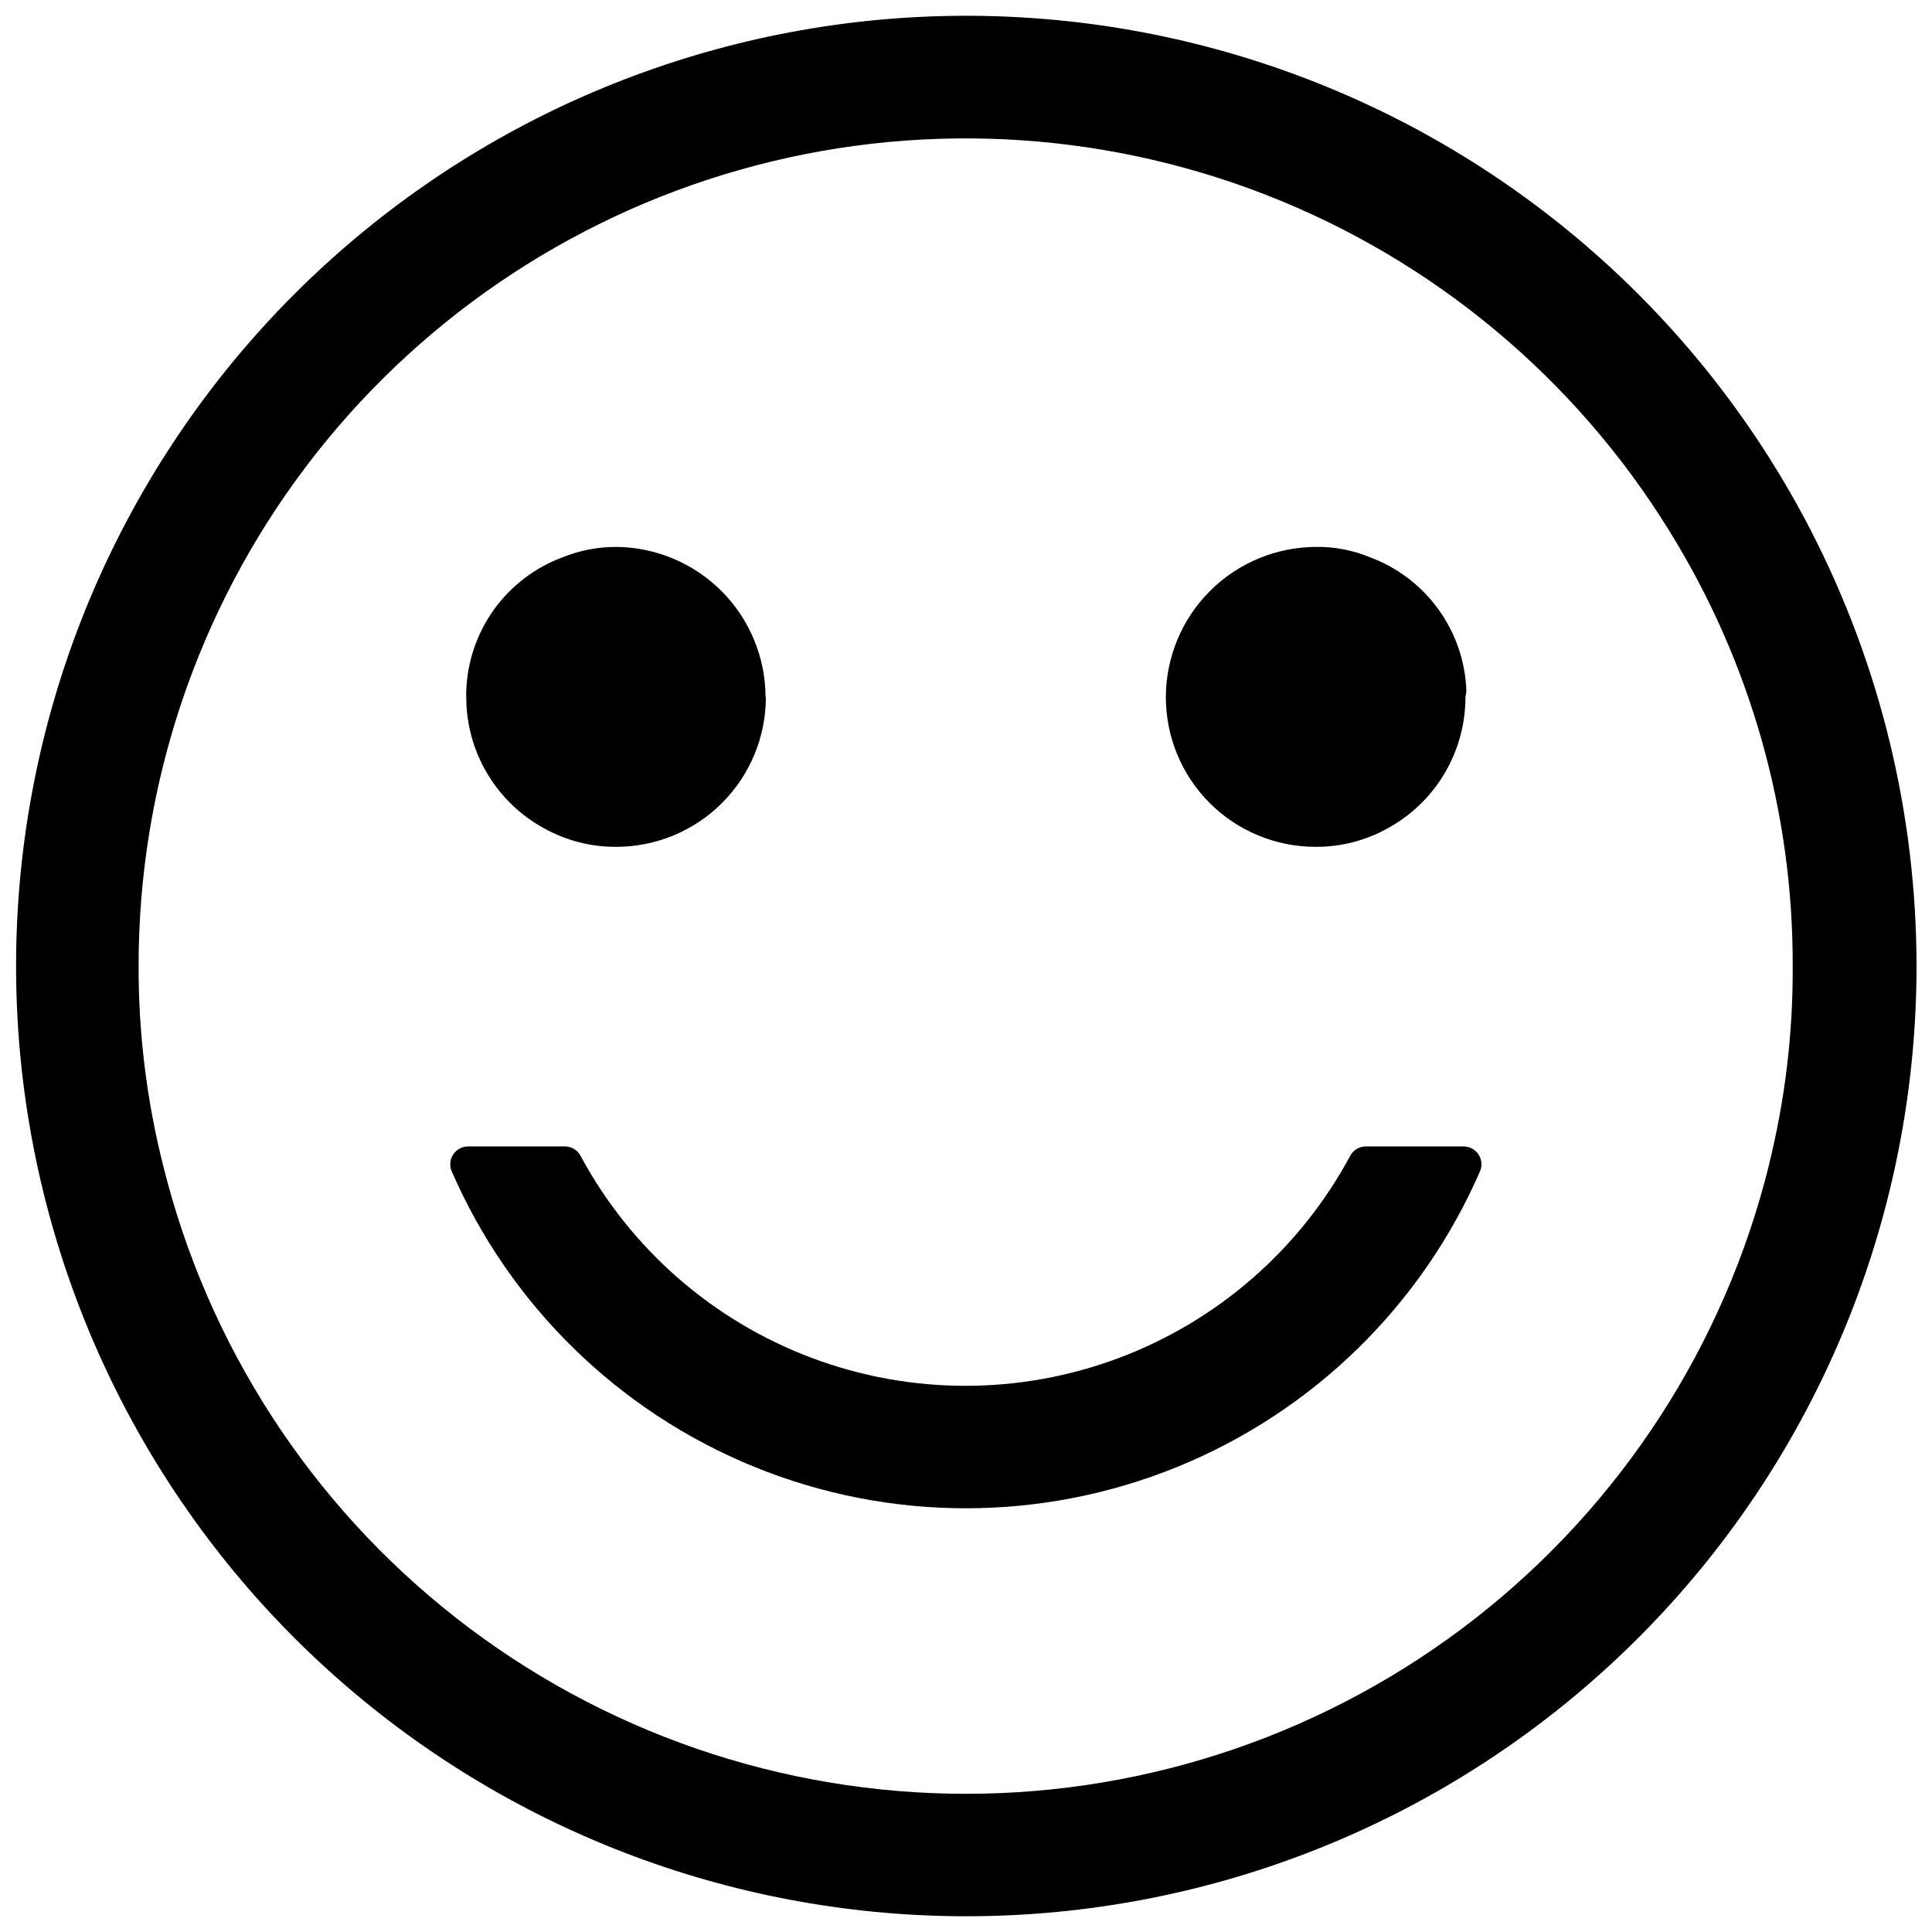
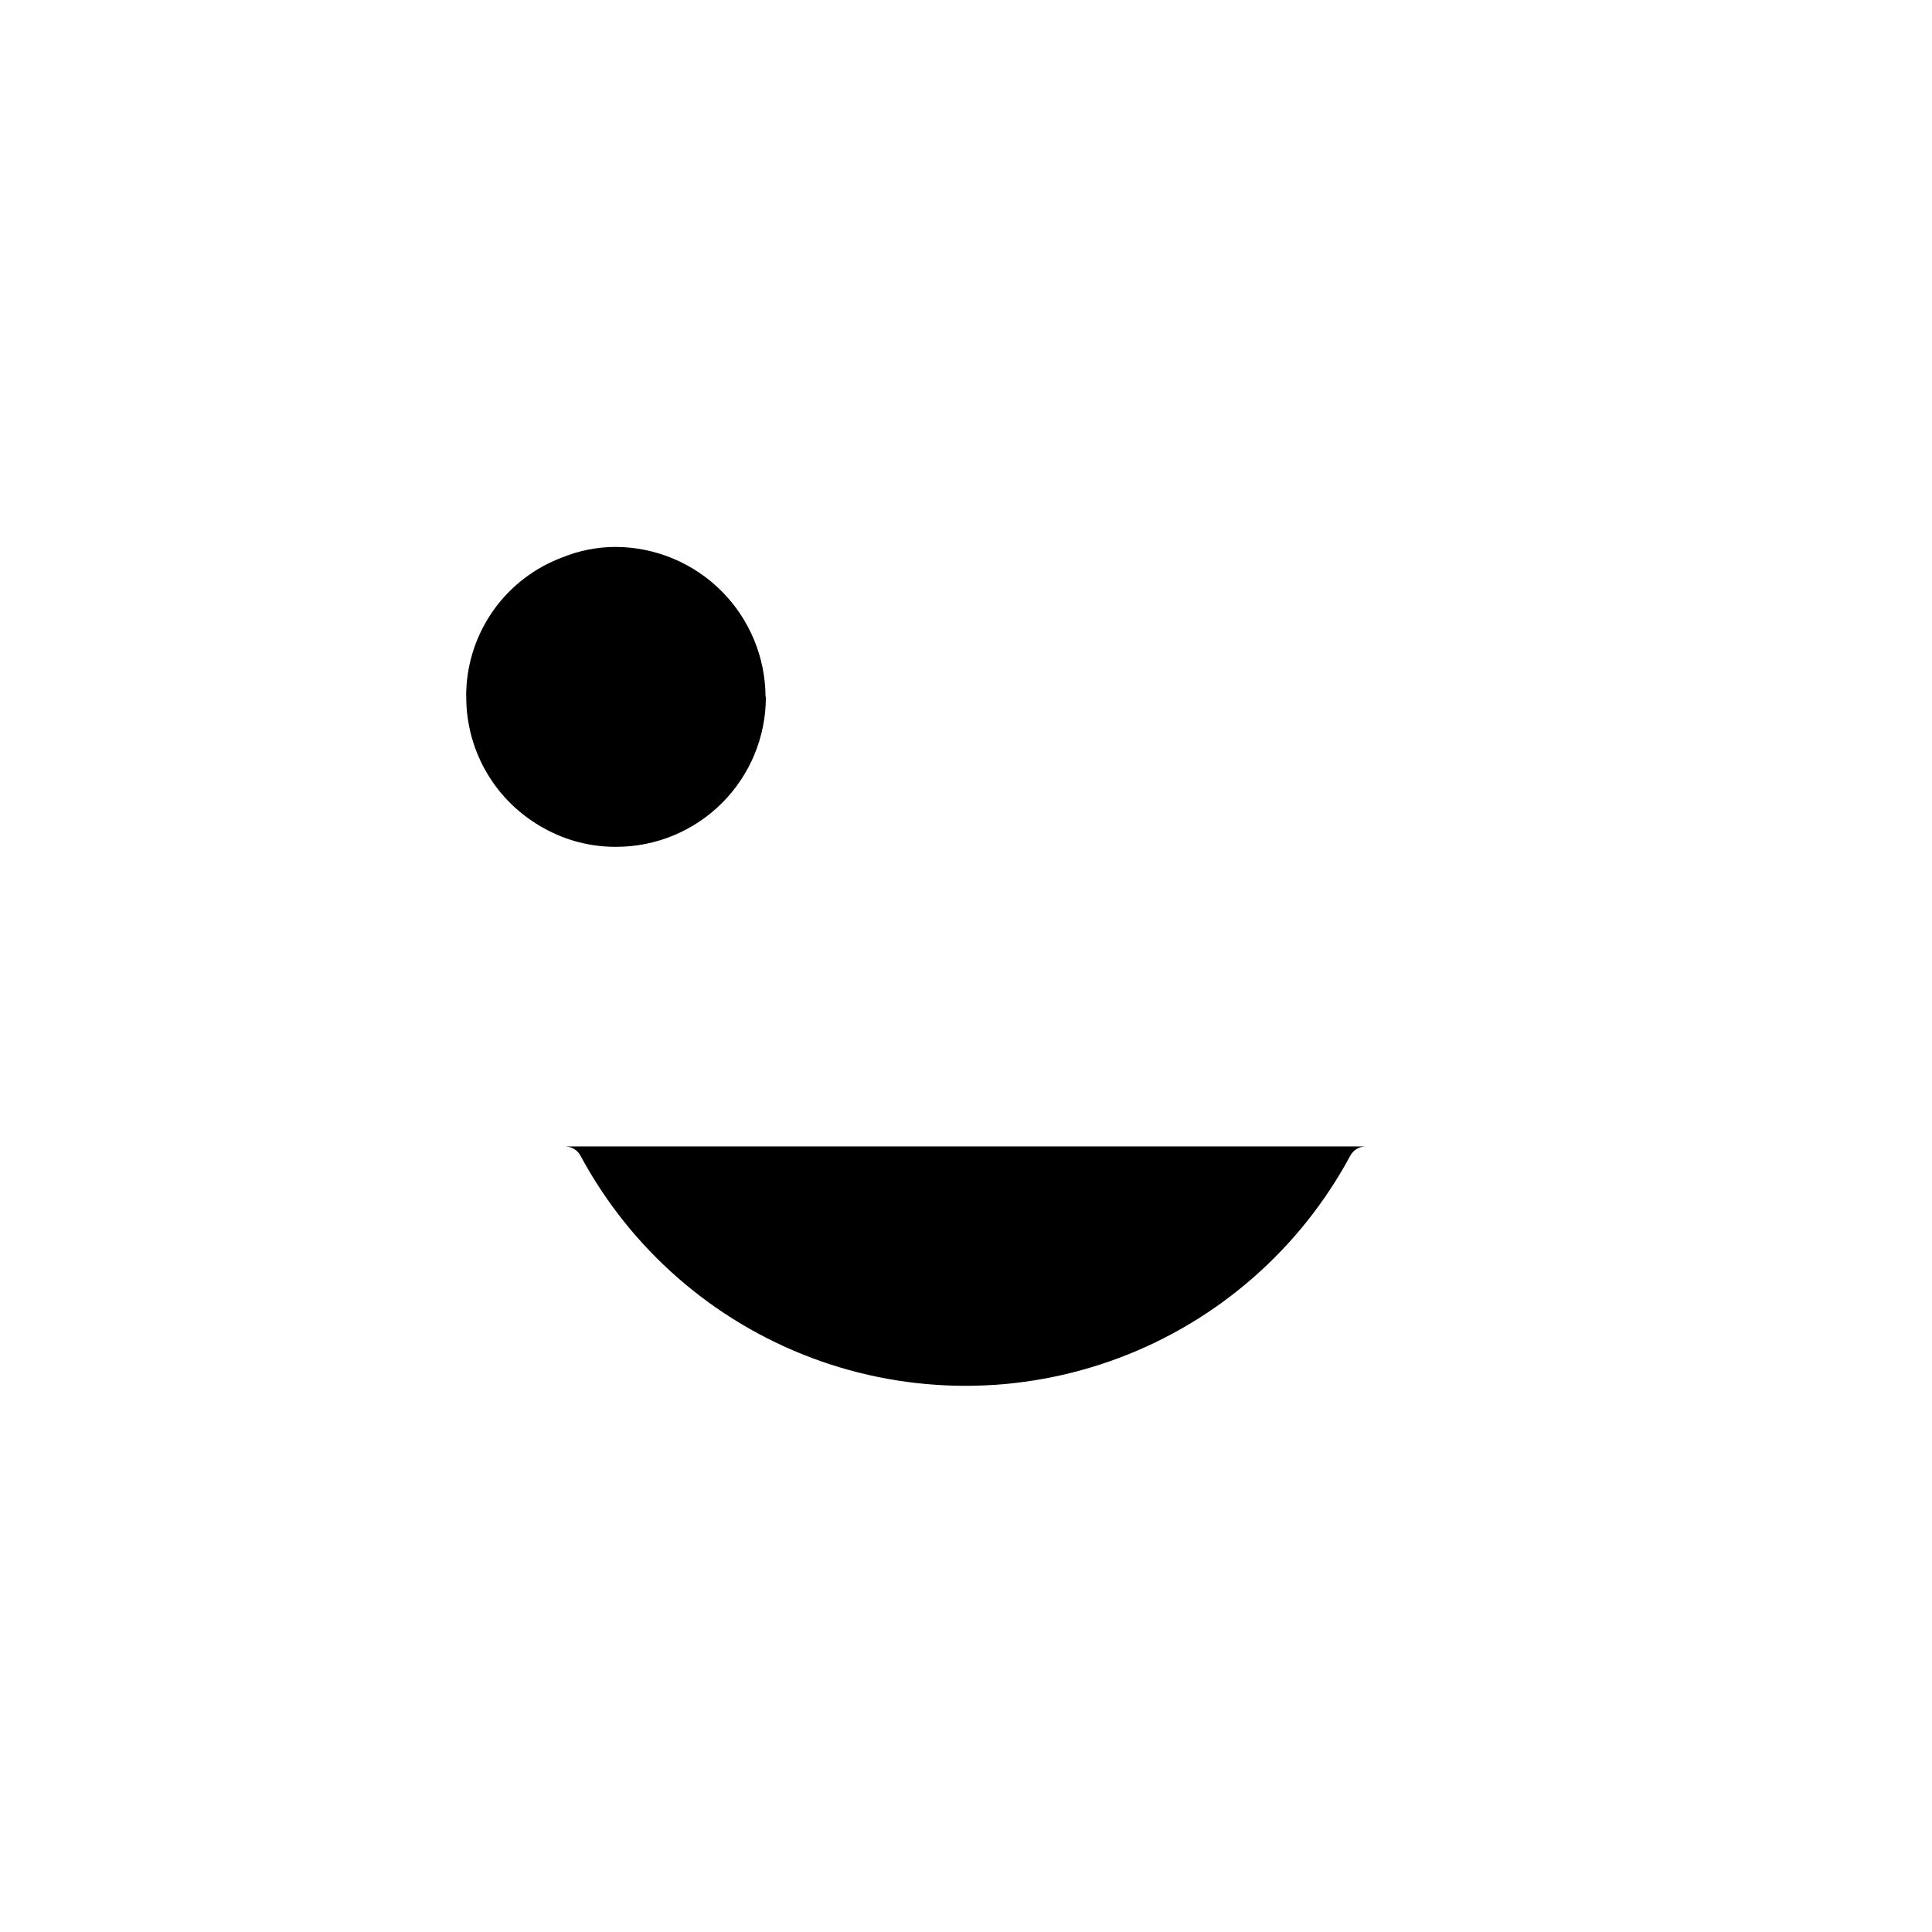
<svg xmlns="http://www.w3.org/2000/svg" width="800px" height="800px" version="1.1" viewBox="144 144 512 512">
  <defs>
    <clipPath id="a">
-       <path d="m148.09 148.09h503.81v503.81h-503.81z" />
-     </clipPath>
+       </clipPath>
  </defs>
  <g clip-path="url(#a)">
-     <path d="m624 284.78c-28.195-54.789-75.5-97.34-132.96-119.6-57.461-22.258-121.09-22.672-178.83-1.172-57.746 21.5-105.6 63.43-134.51 117.84-28.91 54.418-36.867 117.54-22.363 177.43 14.508 59.887 50.465 112.38 101.07 147.54 50.605 35.156 112.34 50.539 173.53 43.234 61.184-7.305 117.57-36.789 158.47-82.871 40.906-46.082 63.496-105.56 63.496-167.18-0.02-40.082-9.586-79.578-27.906-115.22zm-11.262 168.18c-11.785 47.512-39.133 89.711-77.688 119.87s-86.098 46.547-135.05 46.547c-48.953 0-96.492-16.387-135.05-46.547s-65.906-72.359-77.691-119.87c-4.375-17.312-6.57-35.102-6.527-52.957-0.031-47.715 15.508-94.137 44.262-132.22 28.75-38.078 69.145-65.734 115.04-78.77 45.898-13.035 94.801-10.738 139.27 6.547 44.477 17.285 82.094 48.609 107.14 89.219 21.449 34.594 32.762 74.516 32.641 115.22 0.098 17.848-2.039 35.641-6.363 52.957z" />
-   </g>
-   <path d="m505.84 447.82c-1.676 0.035-3.203 0.973-4 2.449-13.266 24.695-35.047 43.738-61.289 53.594-26.246 9.859-55.176 9.859-81.422 0-26.246-9.855-48.023-28.898-61.293-53.594-0.793-1.477-2.32-2.414-3.996-2.449h-25.871c-1.543 0.027-2.981 0.812-3.844 2.098-0.859 1.281-1.039 2.906-0.48 4.352 15.461 35.625 44.254 63.785 80.219 78.445 35.961 14.664 76.234 14.664 112.2 0 35.961-14.66 64.754-42.82 80.215-78.445 0.559-1.445 0.379-3.07-0.48-4.352-0.863-1.285-2.297-2.07-3.844-2.098z" />
+     </g>
+   <path d="m505.84 447.82c-1.676 0.035-3.203 0.973-4 2.449-13.266 24.695-35.047 43.738-61.289 53.594-26.246 9.859-55.176 9.859-81.422 0-26.246-9.855-48.023-28.898-61.293-53.594-0.793-1.477-2.32-2.414-3.996-2.449h-25.871z" />
  <path d="m346.96 328.68c0.023 10.531-4.148 20.641-11.586 28.094-7.441 7.457-17.539 11.645-28.07 11.645-6.684 0.039-13.258-1.648-19.098-4.894-6.258-3.41-11.484-8.449-15.117-14.582-3.633-6.133-5.543-13.133-5.527-20.262-0.039-0.516-0.039-1.035 0-1.551 0.254-7.762 2.812-15.273 7.344-21.582 4.535-6.305 10.84-11.121 18.117-13.832 4.508-1.836 9.328-2.777 14.199-2.777 10.512 0.066 20.574 4.277 28 11.715 7.426 7.441 11.613 17.516 11.656 28.027z" />
-   <path d="m532.36 328.68c0.016 7.129-1.895 14.129-5.527 20.262-3.633 6.133-8.855 11.172-15.117 14.582-5.836 3.254-12.414 4.941-19.094 4.894-10.531 0-20.633-4.188-28.074-11.645-7.438-7.453-11.605-17.562-11.586-28.094 0.043-10.512 4.234-20.586 11.66-28.027 7.426-7.438 17.488-11.648 28-11.715 4.981-0.086 9.926 0.859 14.523 2.777 7.258 2.715 13.551 7.523 18.082 13.809 4.531 6.289 7.098 13.777 7.379 21.523-0.039 0.551-0.121 1.094-0.246 1.633z" />
</svg>